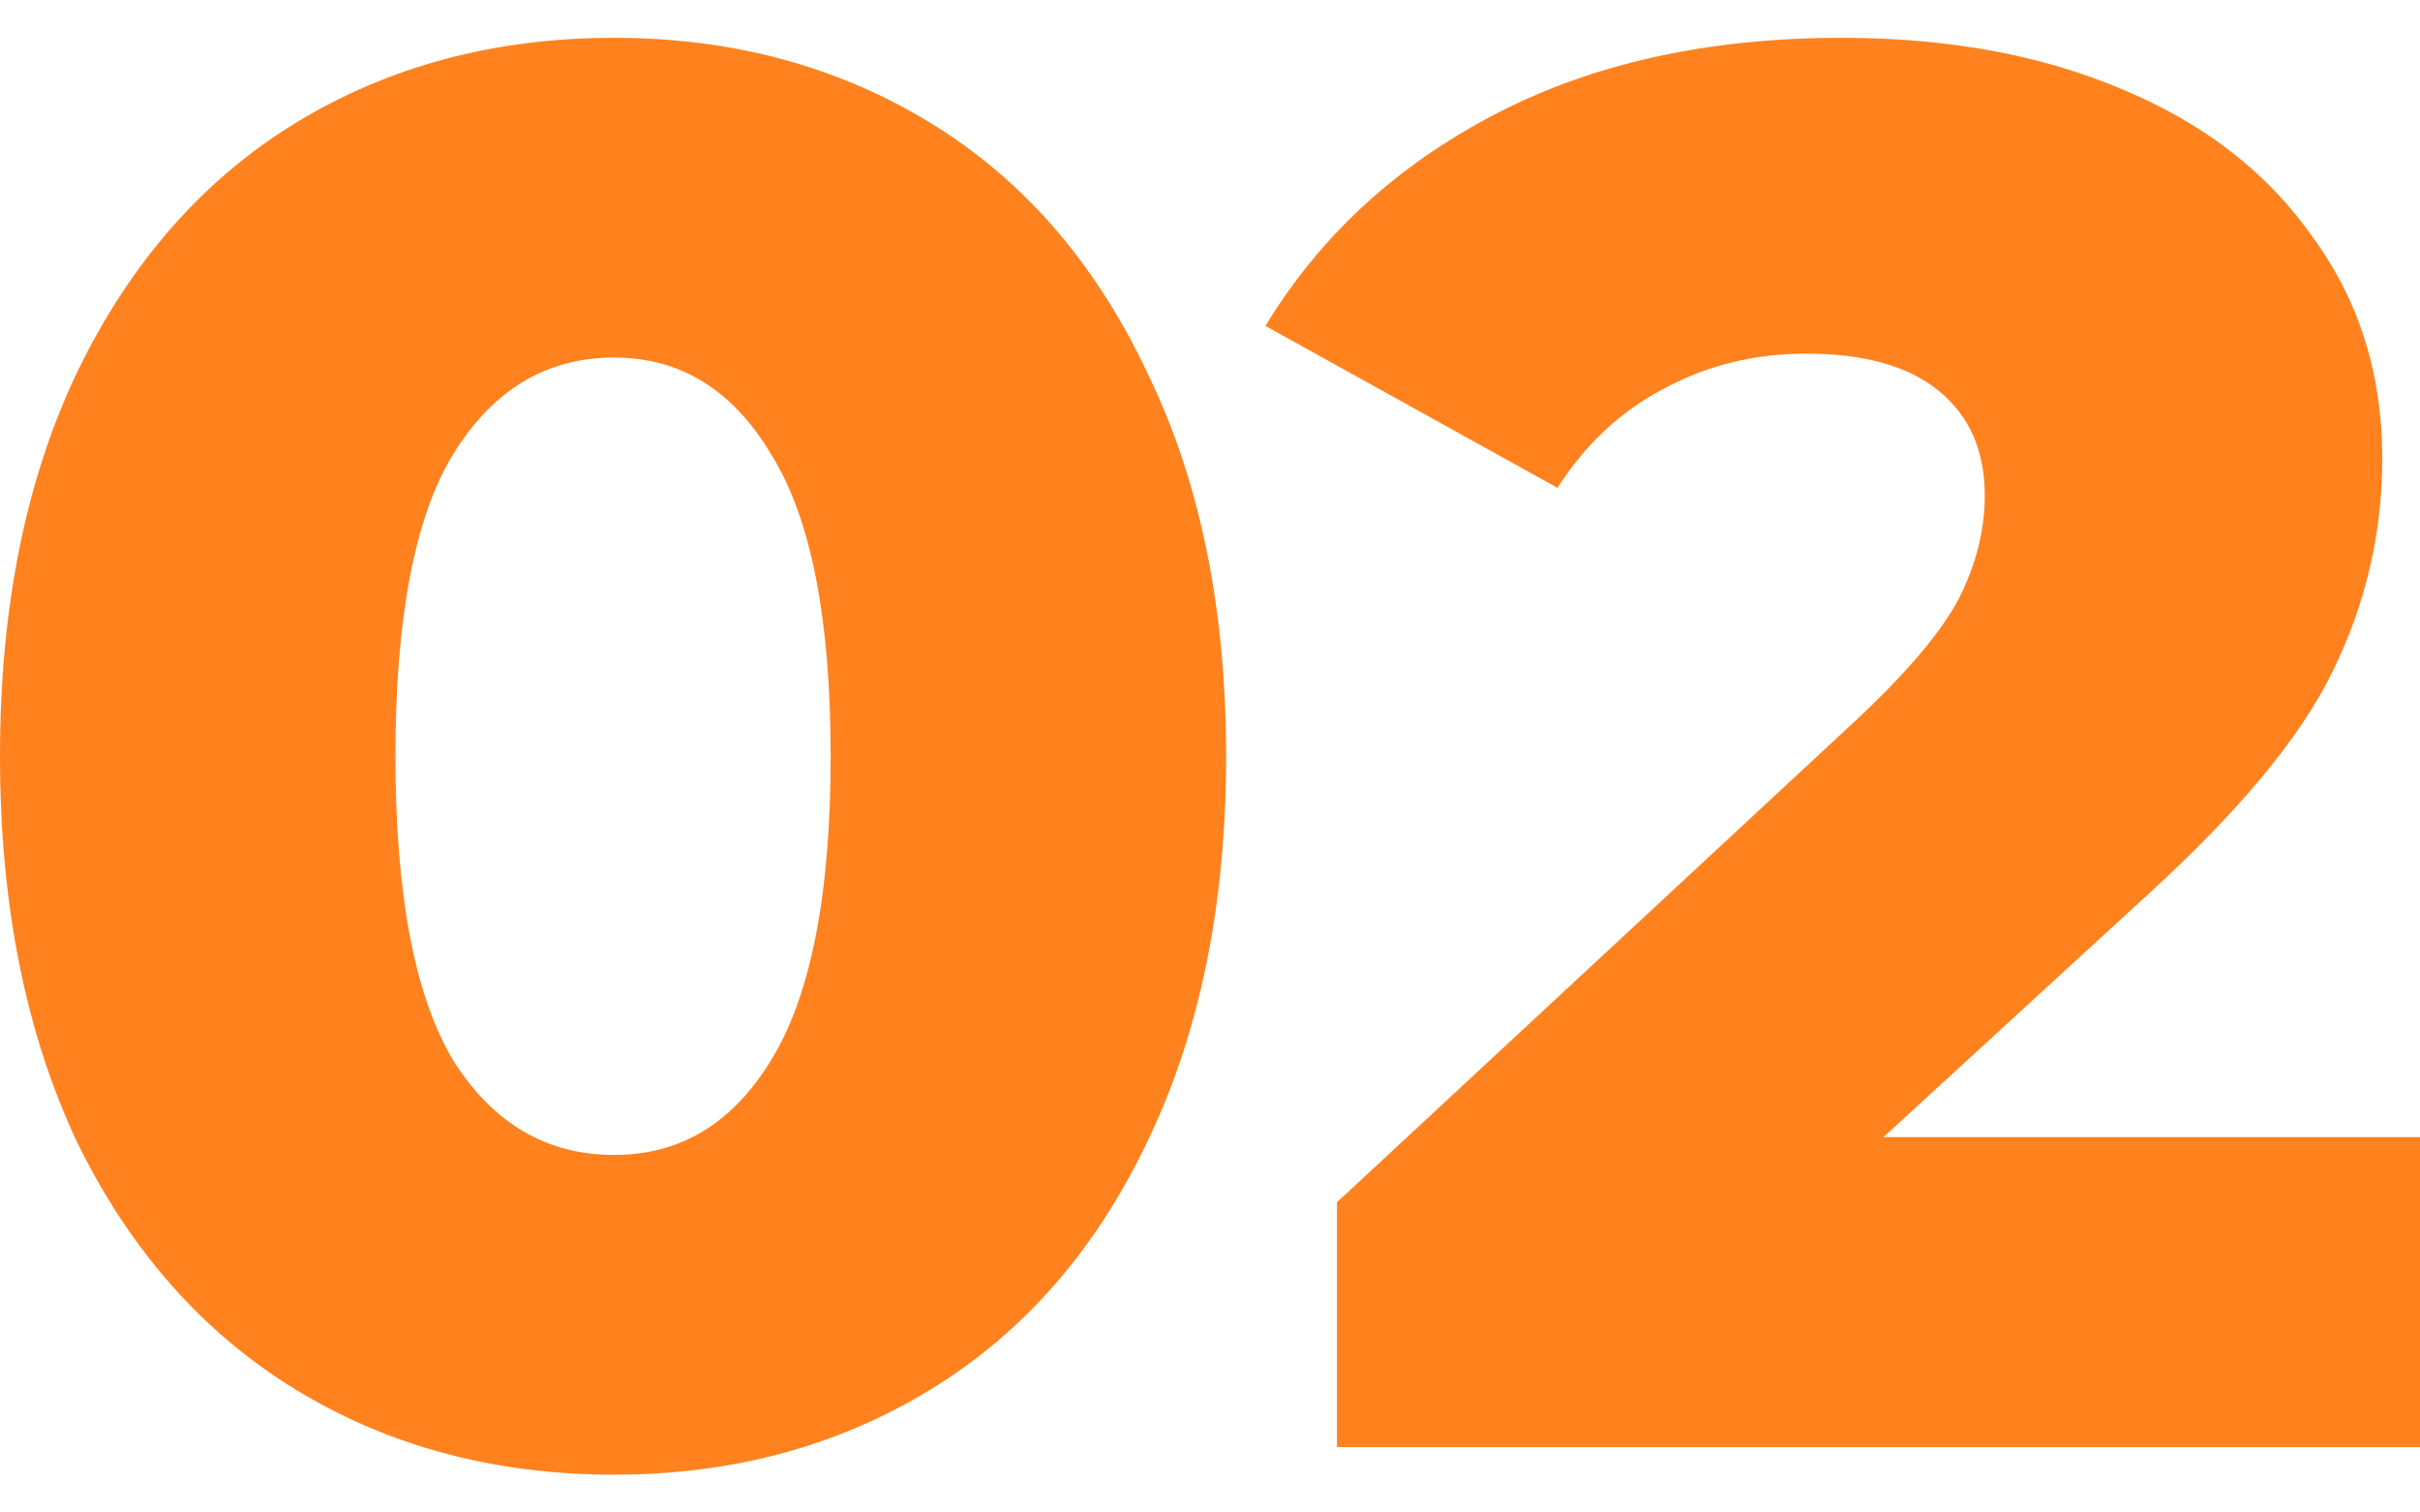
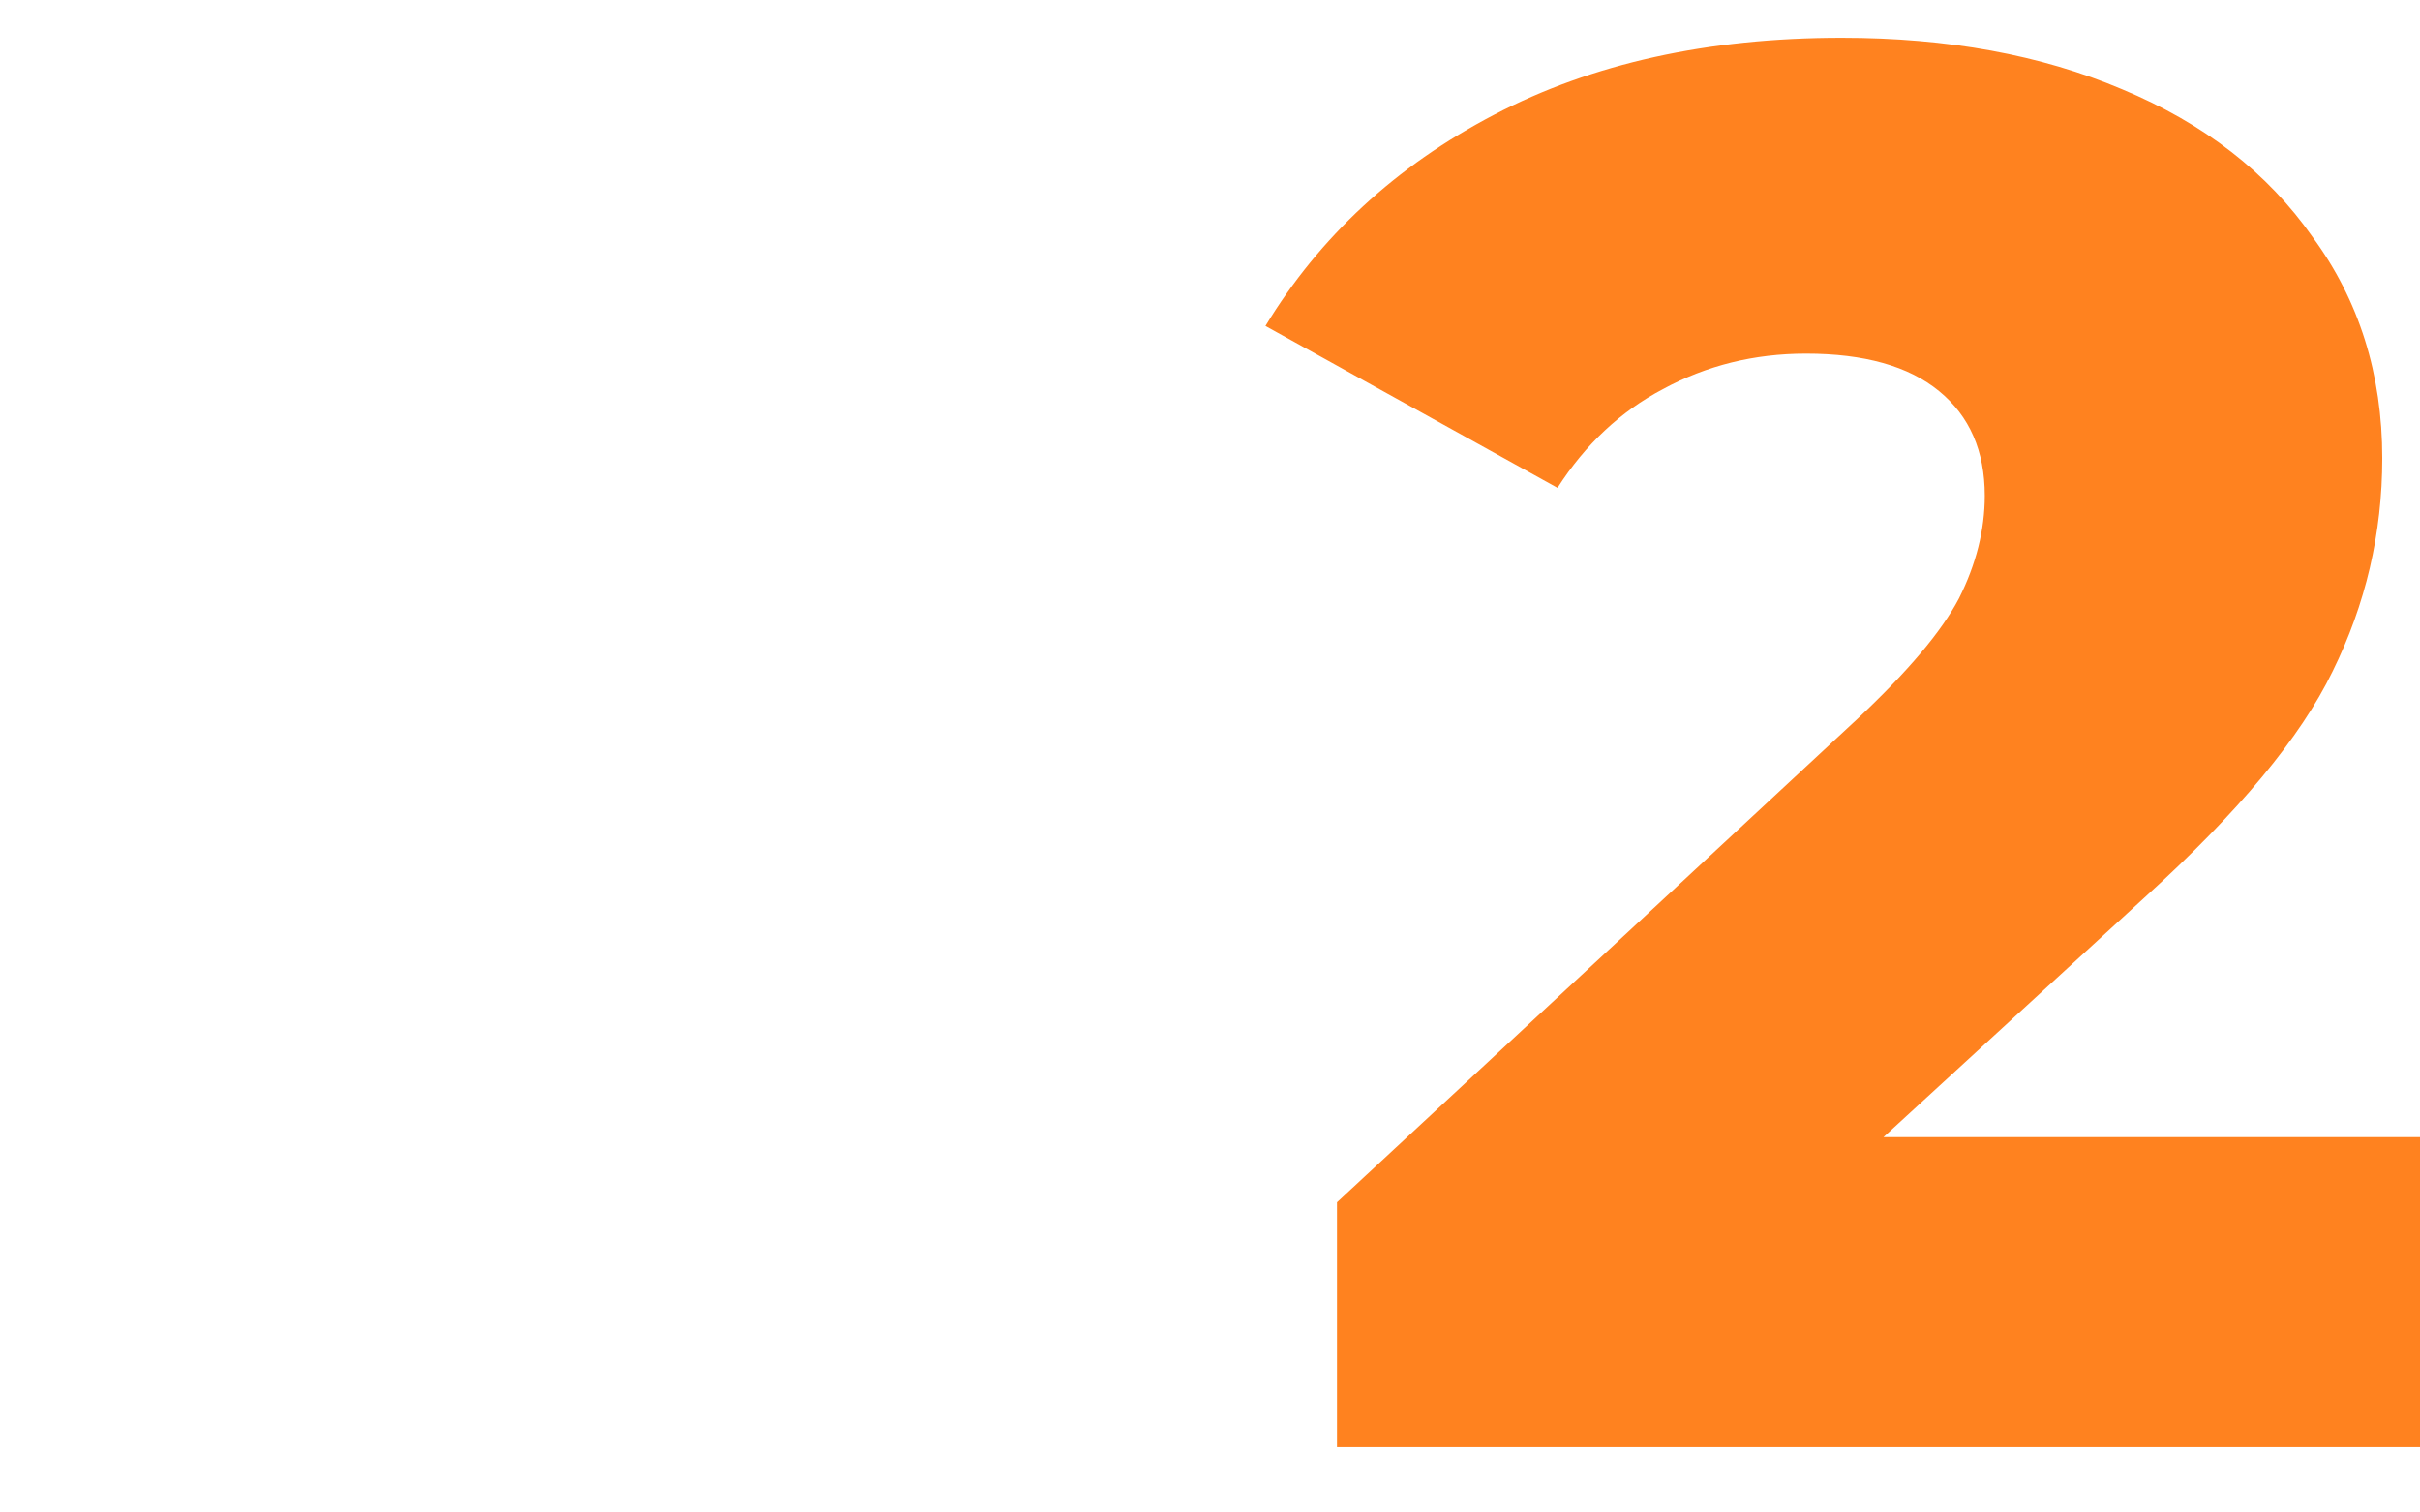
<svg xmlns="http://www.w3.org/2000/svg" width="32" height="20" viewBox="0 0 32 20" fill="none">
-   <path d="M8.12 19.5C6.543 19.5 5.142 19.126 3.915 18.378C2.689 17.63 1.726 16.542 1.025 15.115C0.342 13.671 0 11.966 0 10C0 8.034 0.342 6.337 1.025 4.911C1.726 3.467 2.689 2.37 3.915 1.622C5.142 0.874 6.543 0.5 8.12 0.5C9.679 0.5 11.072 0.874 12.298 1.622C13.524 2.37 14.479 3.467 15.162 4.911C15.863 6.337 16.213 8.034 16.213 10C16.213 11.966 15.863 13.671 15.162 15.115C14.479 16.542 13.524 17.63 12.298 18.378C11.072 19.126 9.679 19.5 8.12 19.5ZM8.12 15.272C8.996 15.272 9.688 14.854 10.196 14.019C10.721 13.167 10.984 11.827 10.984 10C10.984 8.173 10.721 6.842 10.196 6.007C9.688 5.154 8.996 4.728 8.12 4.728C7.226 4.728 6.517 5.154 5.991 6.007C5.483 6.842 5.229 8.173 5.229 10C5.229 11.827 5.483 13.167 5.991 14.019C6.517 14.854 7.226 15.272 8.12 15.272Z" fill="#FF821F" />
  <path d="M32 15.037V19.135H17.679V15.898L24.563 9.504C25.229 8.878 25.676 8.347 25.904 7.912C26.131 7.46 26.245 7.007 26.245 6.555C26.245 5.963 26.044 5.502 25.641 5.172C25.238 4.841 24.651 4.676 23.88 4.676C23.197 4.676 22.566 4.832 21.988 5.146C21.428 5.441 20.963 5.876 20.595 6.451L16.733 4.31C17.451 3.127 18.458 2.196 19.755 1.518C21.051 0.839 22.584 0.5 24.353 0.5C25.755 0.5 26.99 0.726 28.058 1.179C29.145 1.631 29.985 2.283 30.581 3.136C31.194 3.971 31.501 4.946 31.501 6.059C31.501 7.051 31.282 7.99 30.844 8.878C30.423 9.748 29.6 10.739 28.374 11.853L24.905 15.037H32Z" fill="#FF821F" />
</svg>